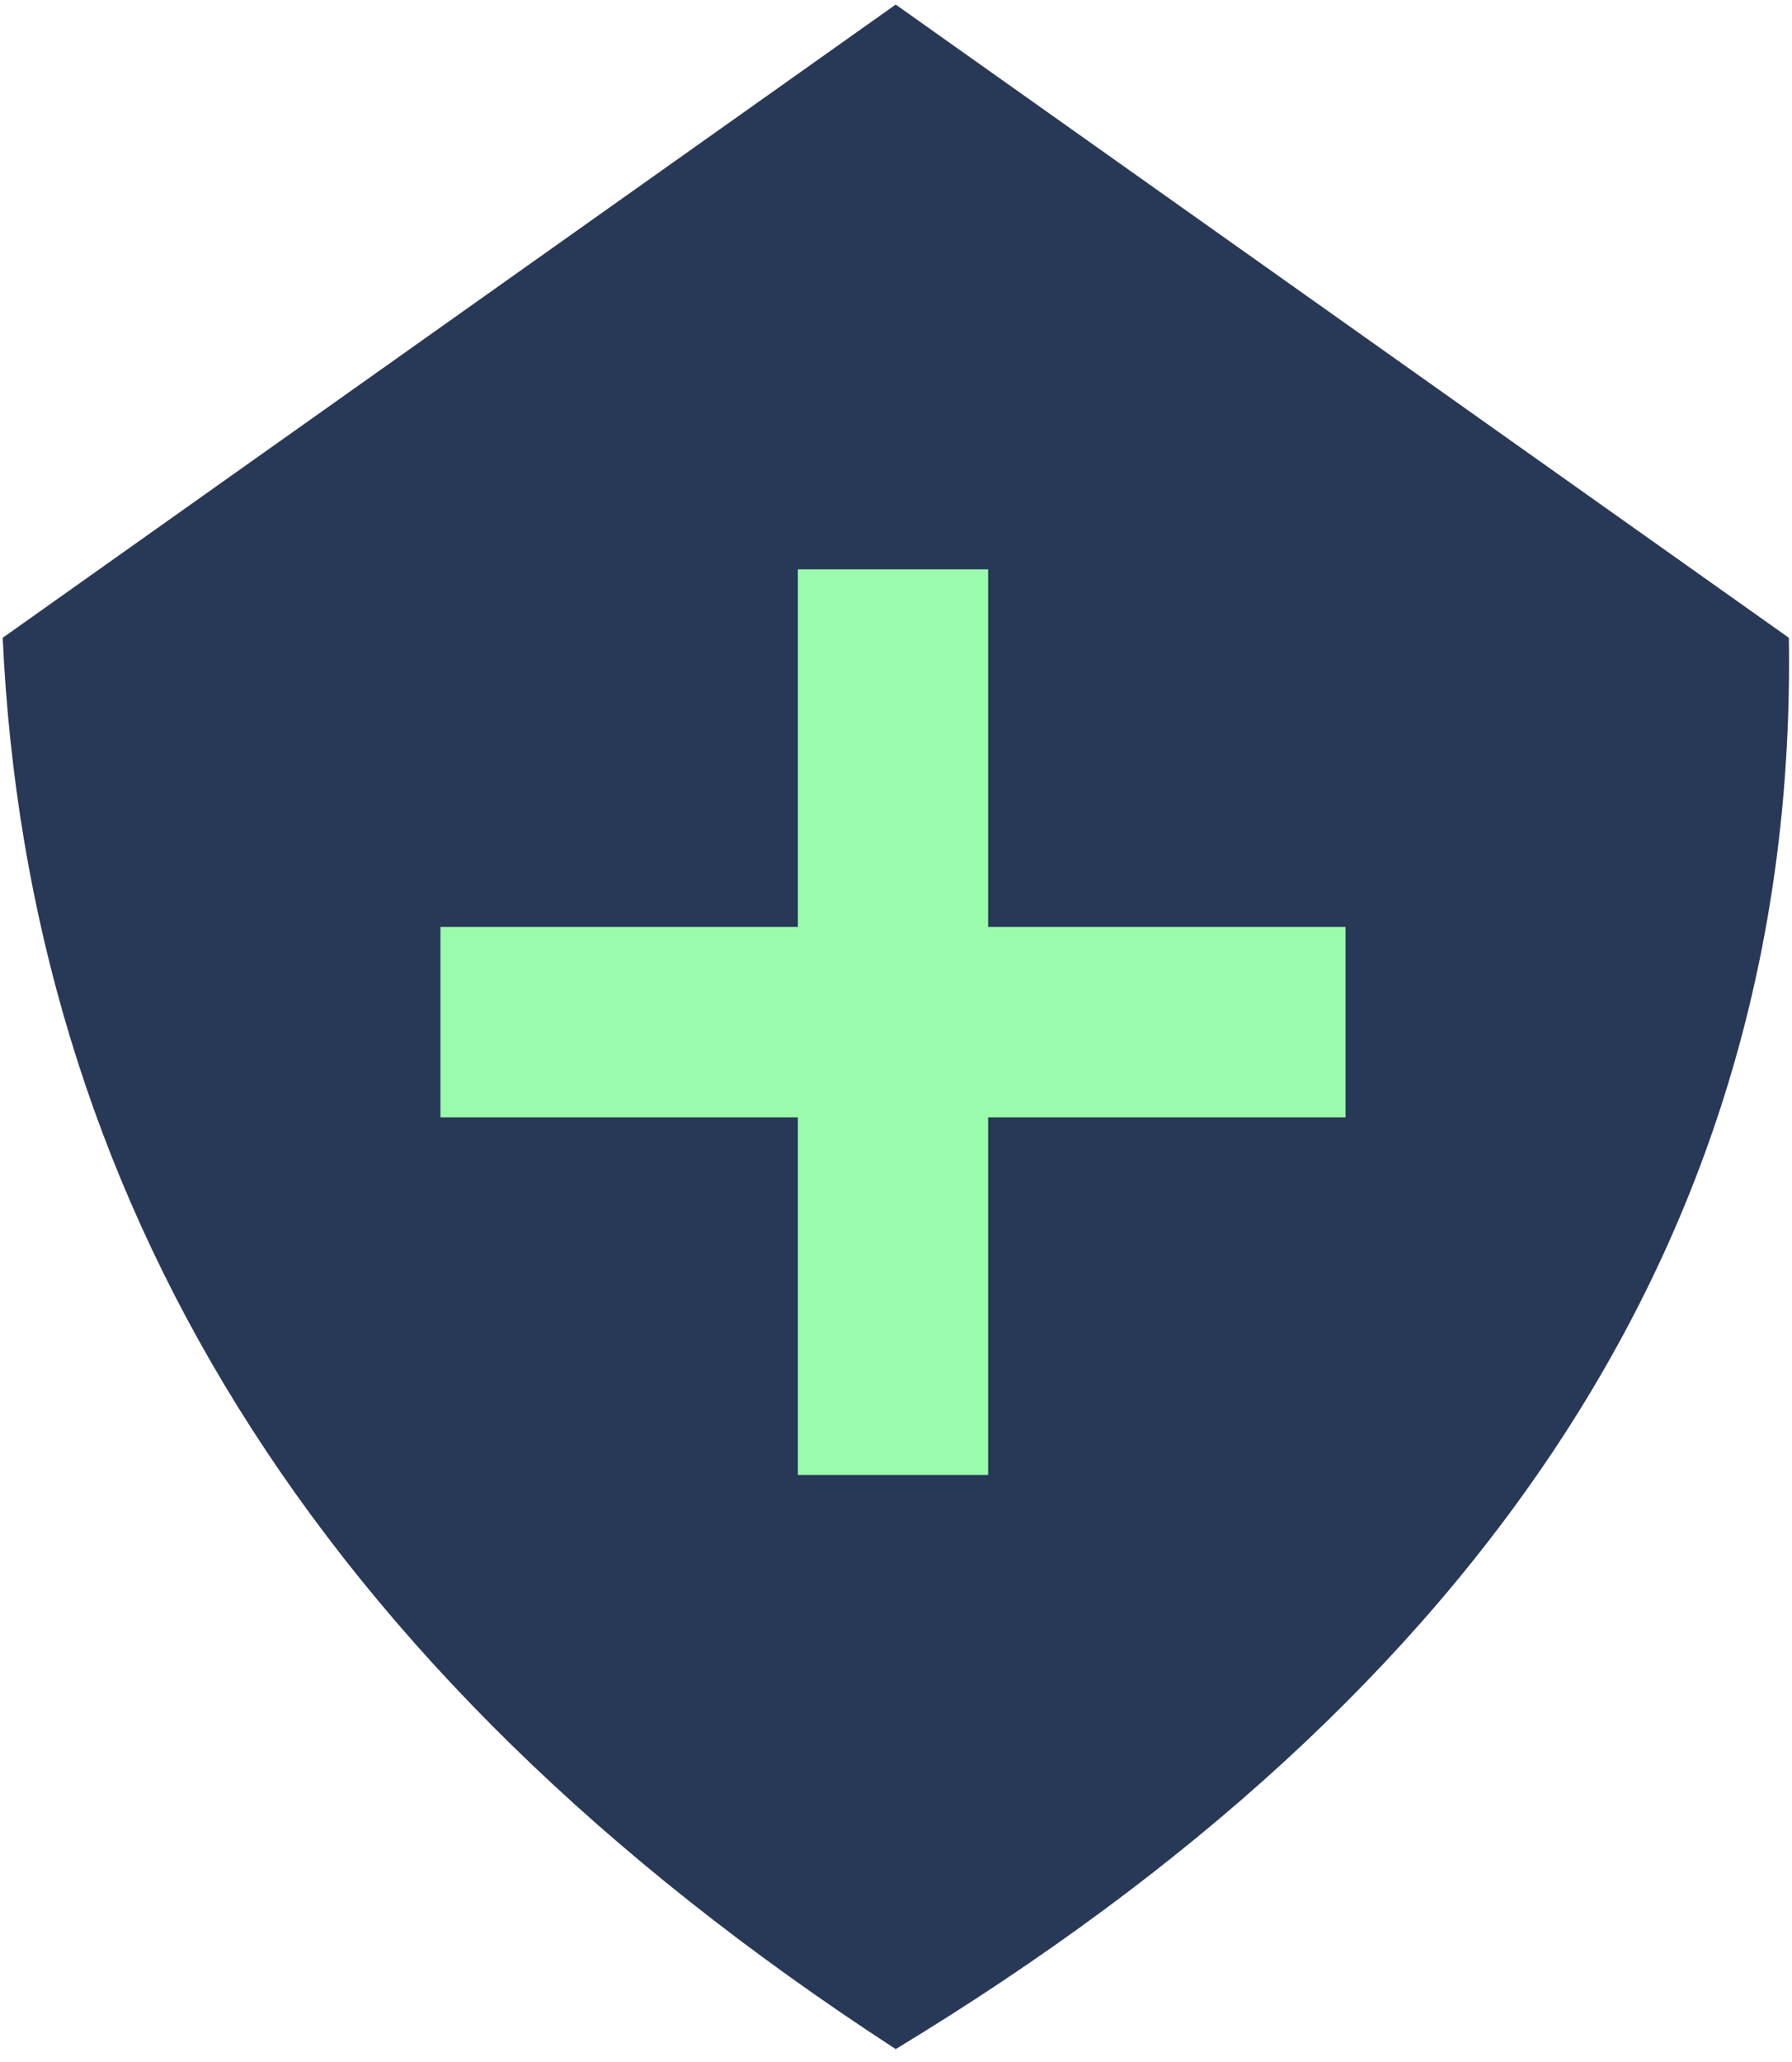
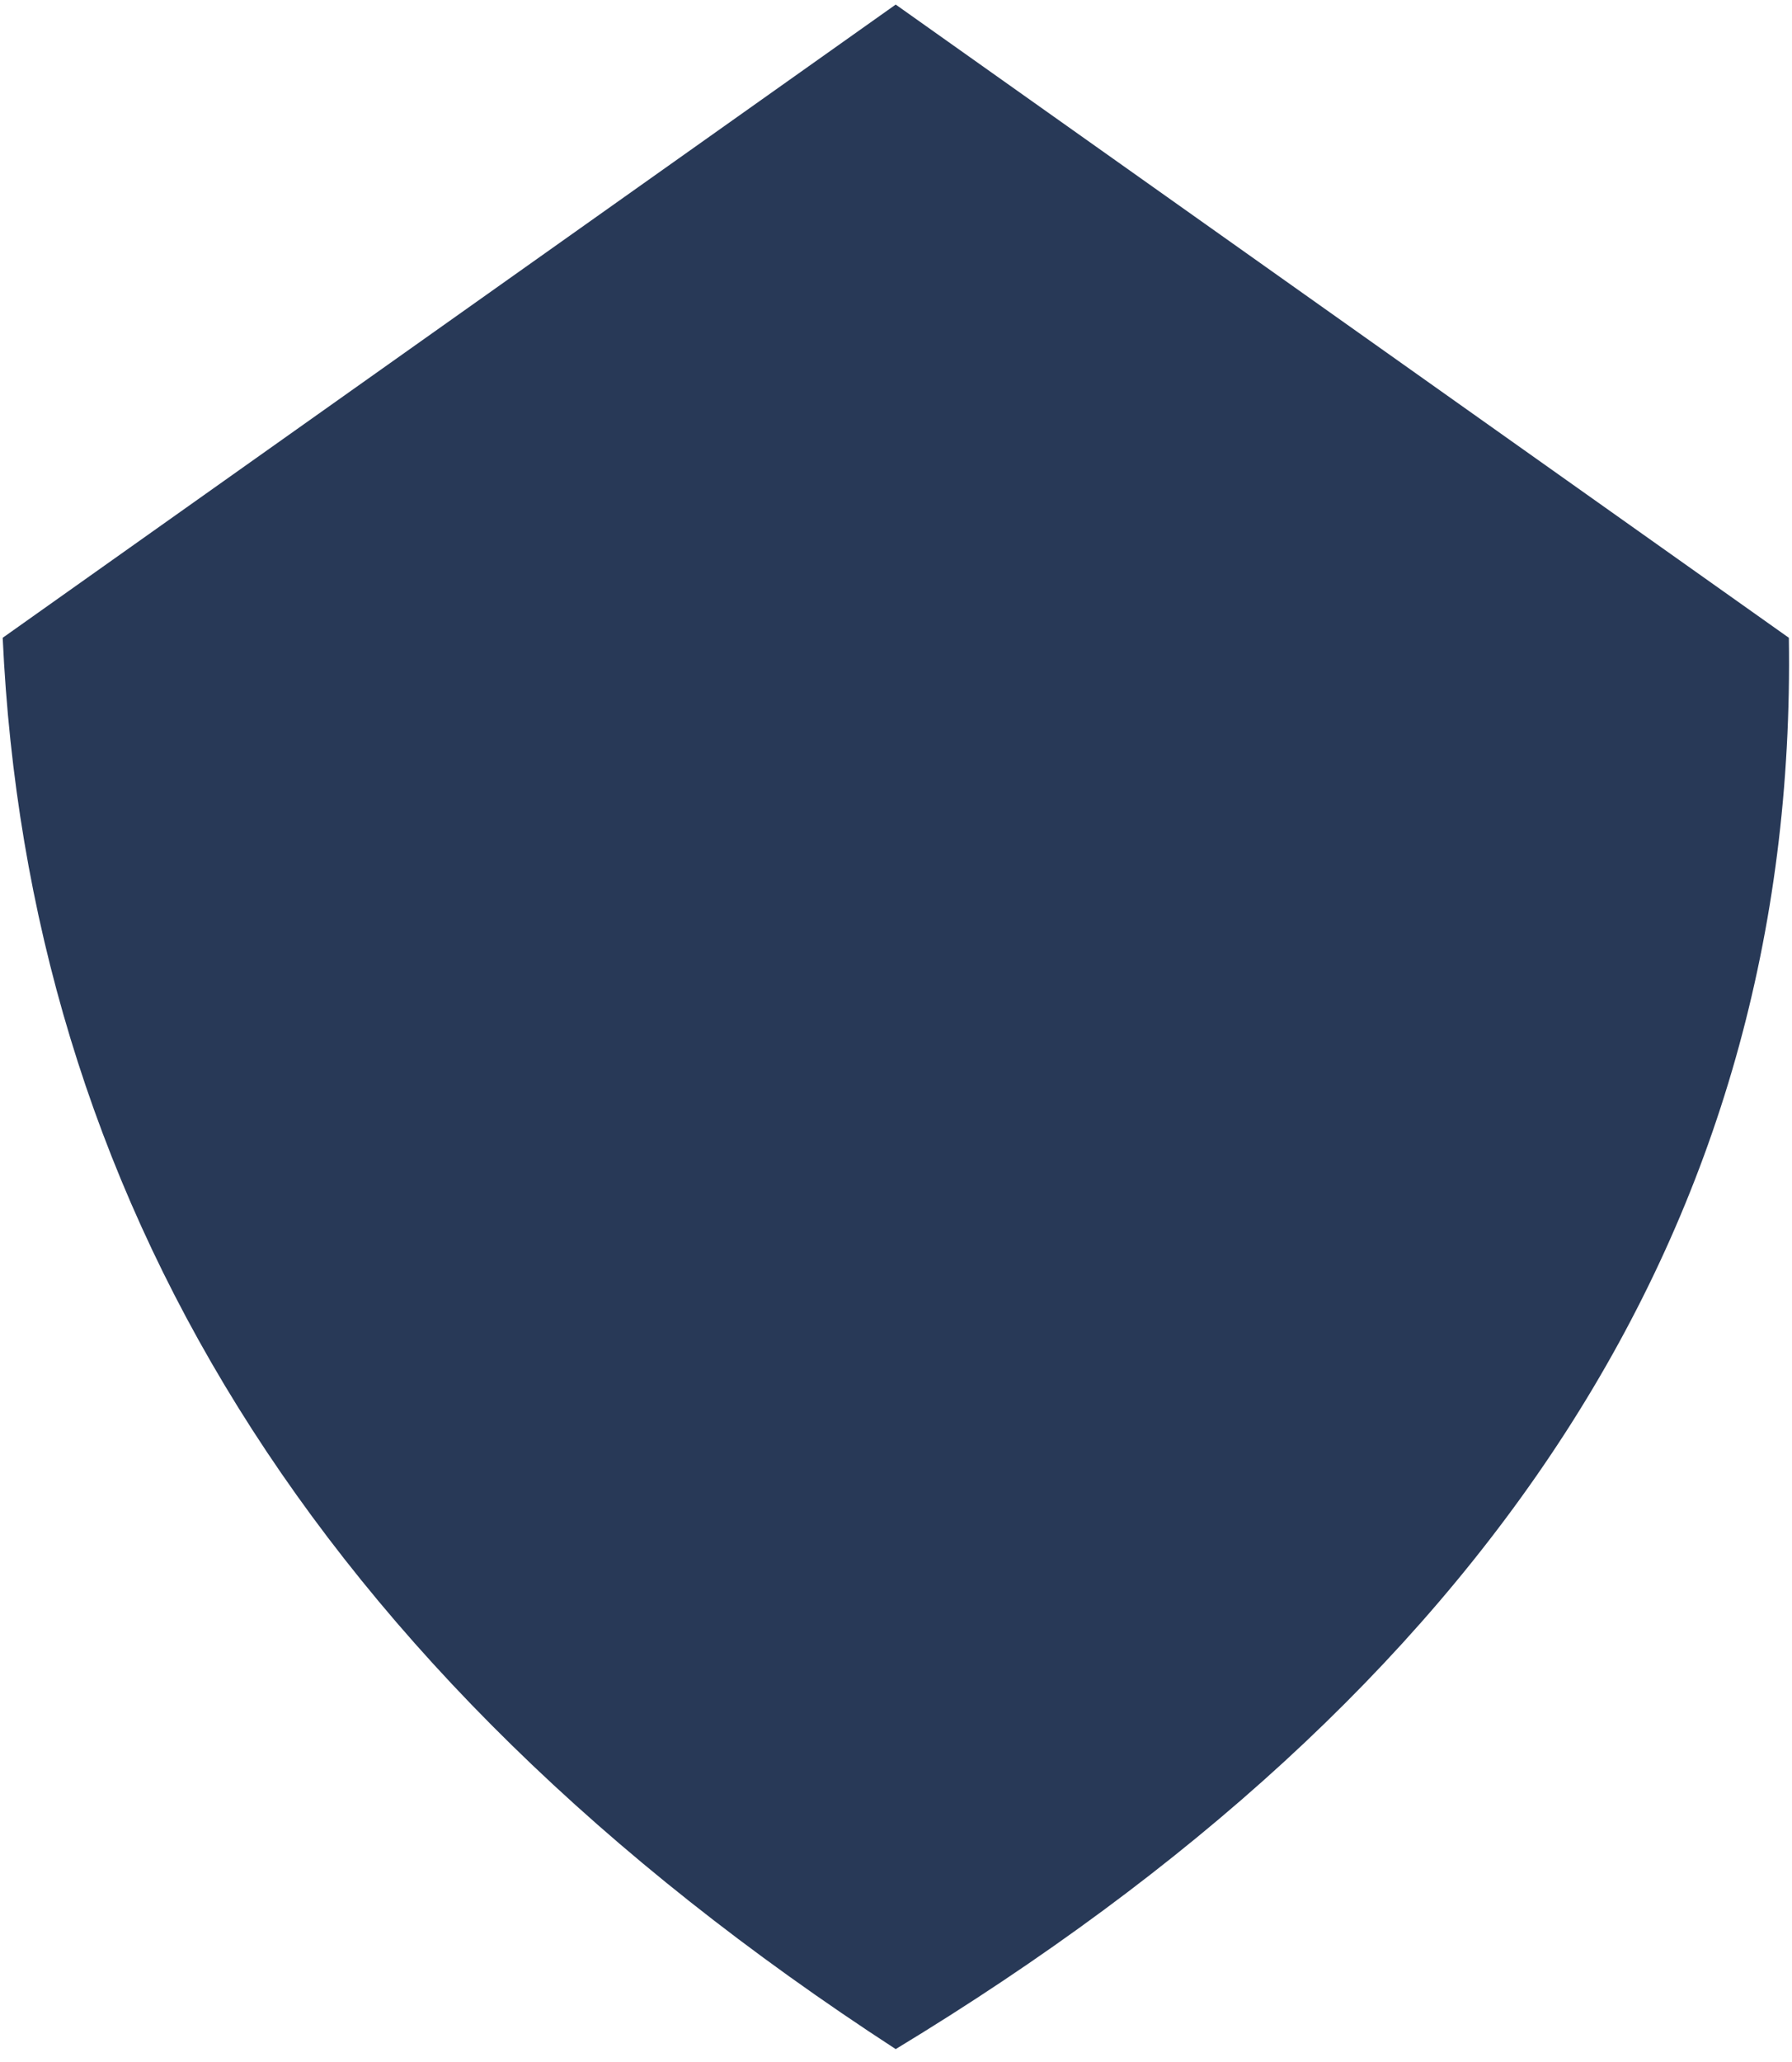
<svg xmlns="http://www.w3.org/2000/svg" width="100%" height="100%" viewBox="0 0 100 115" version="1.1" xml:space="preserve" style="fill-rule:evenodd;clip-rule:evenodd;stroke-linejoin:round;stroke-miterlimit:2;">
  <g transform="matrix(0.789,0,0,0.789,-814.65,-1348.47)">
    <path d="M1095.86,1709.41L1159.03,1754.17C1159.67,1796.02 1137.37,1828.78 1095.86,1853.93C1054.26,1826.9 1034.5,1793.26 1032.7,1754.17L1095.86,1709.41Z" style="fill:rgb(40,57,87);" />
  </g>
-   <rect x="44.524" y="31.752" width="10.617" height="50.507" style="fill:rgb(155,251,172);" />
  <g transform="matrix(6.12323e-17,1,-1,6.12323e-17,106.838,7.173)">
-     <rect x="44.524" y="31.752" width="10.617" height="50.507" style="fill:rgb(155,251,172);" />
-   </g>
+     </g>
</svg>